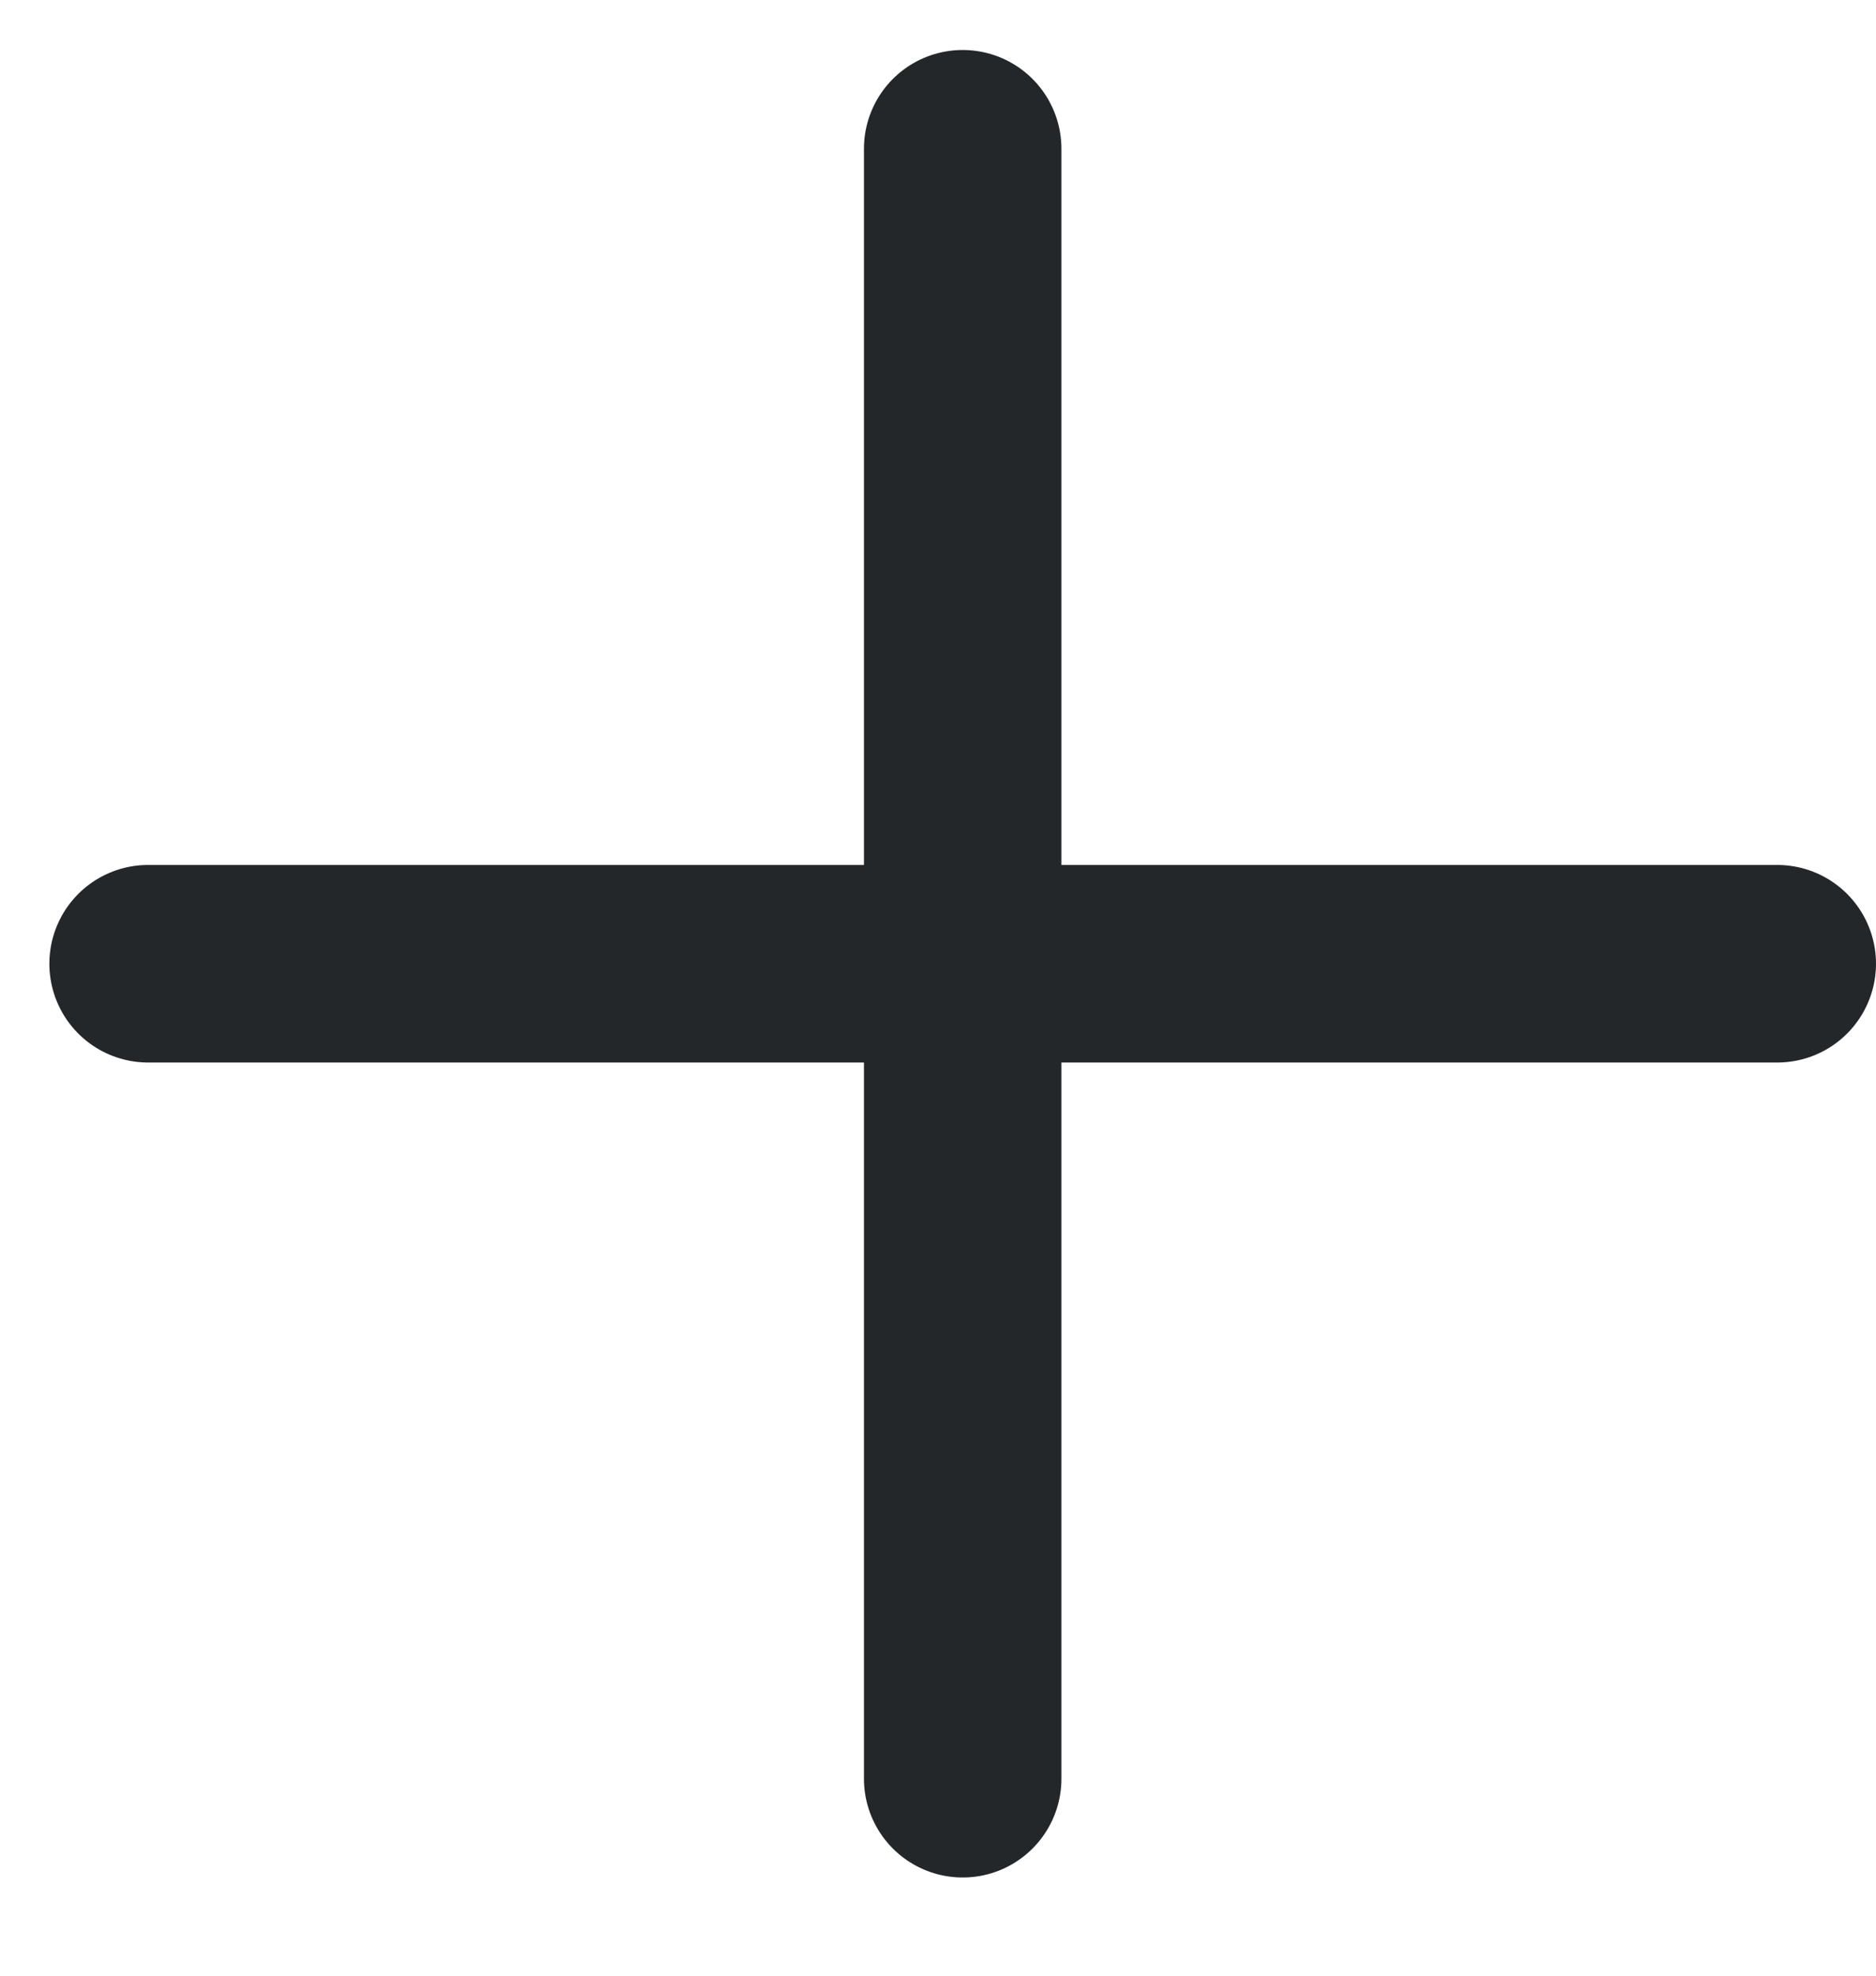
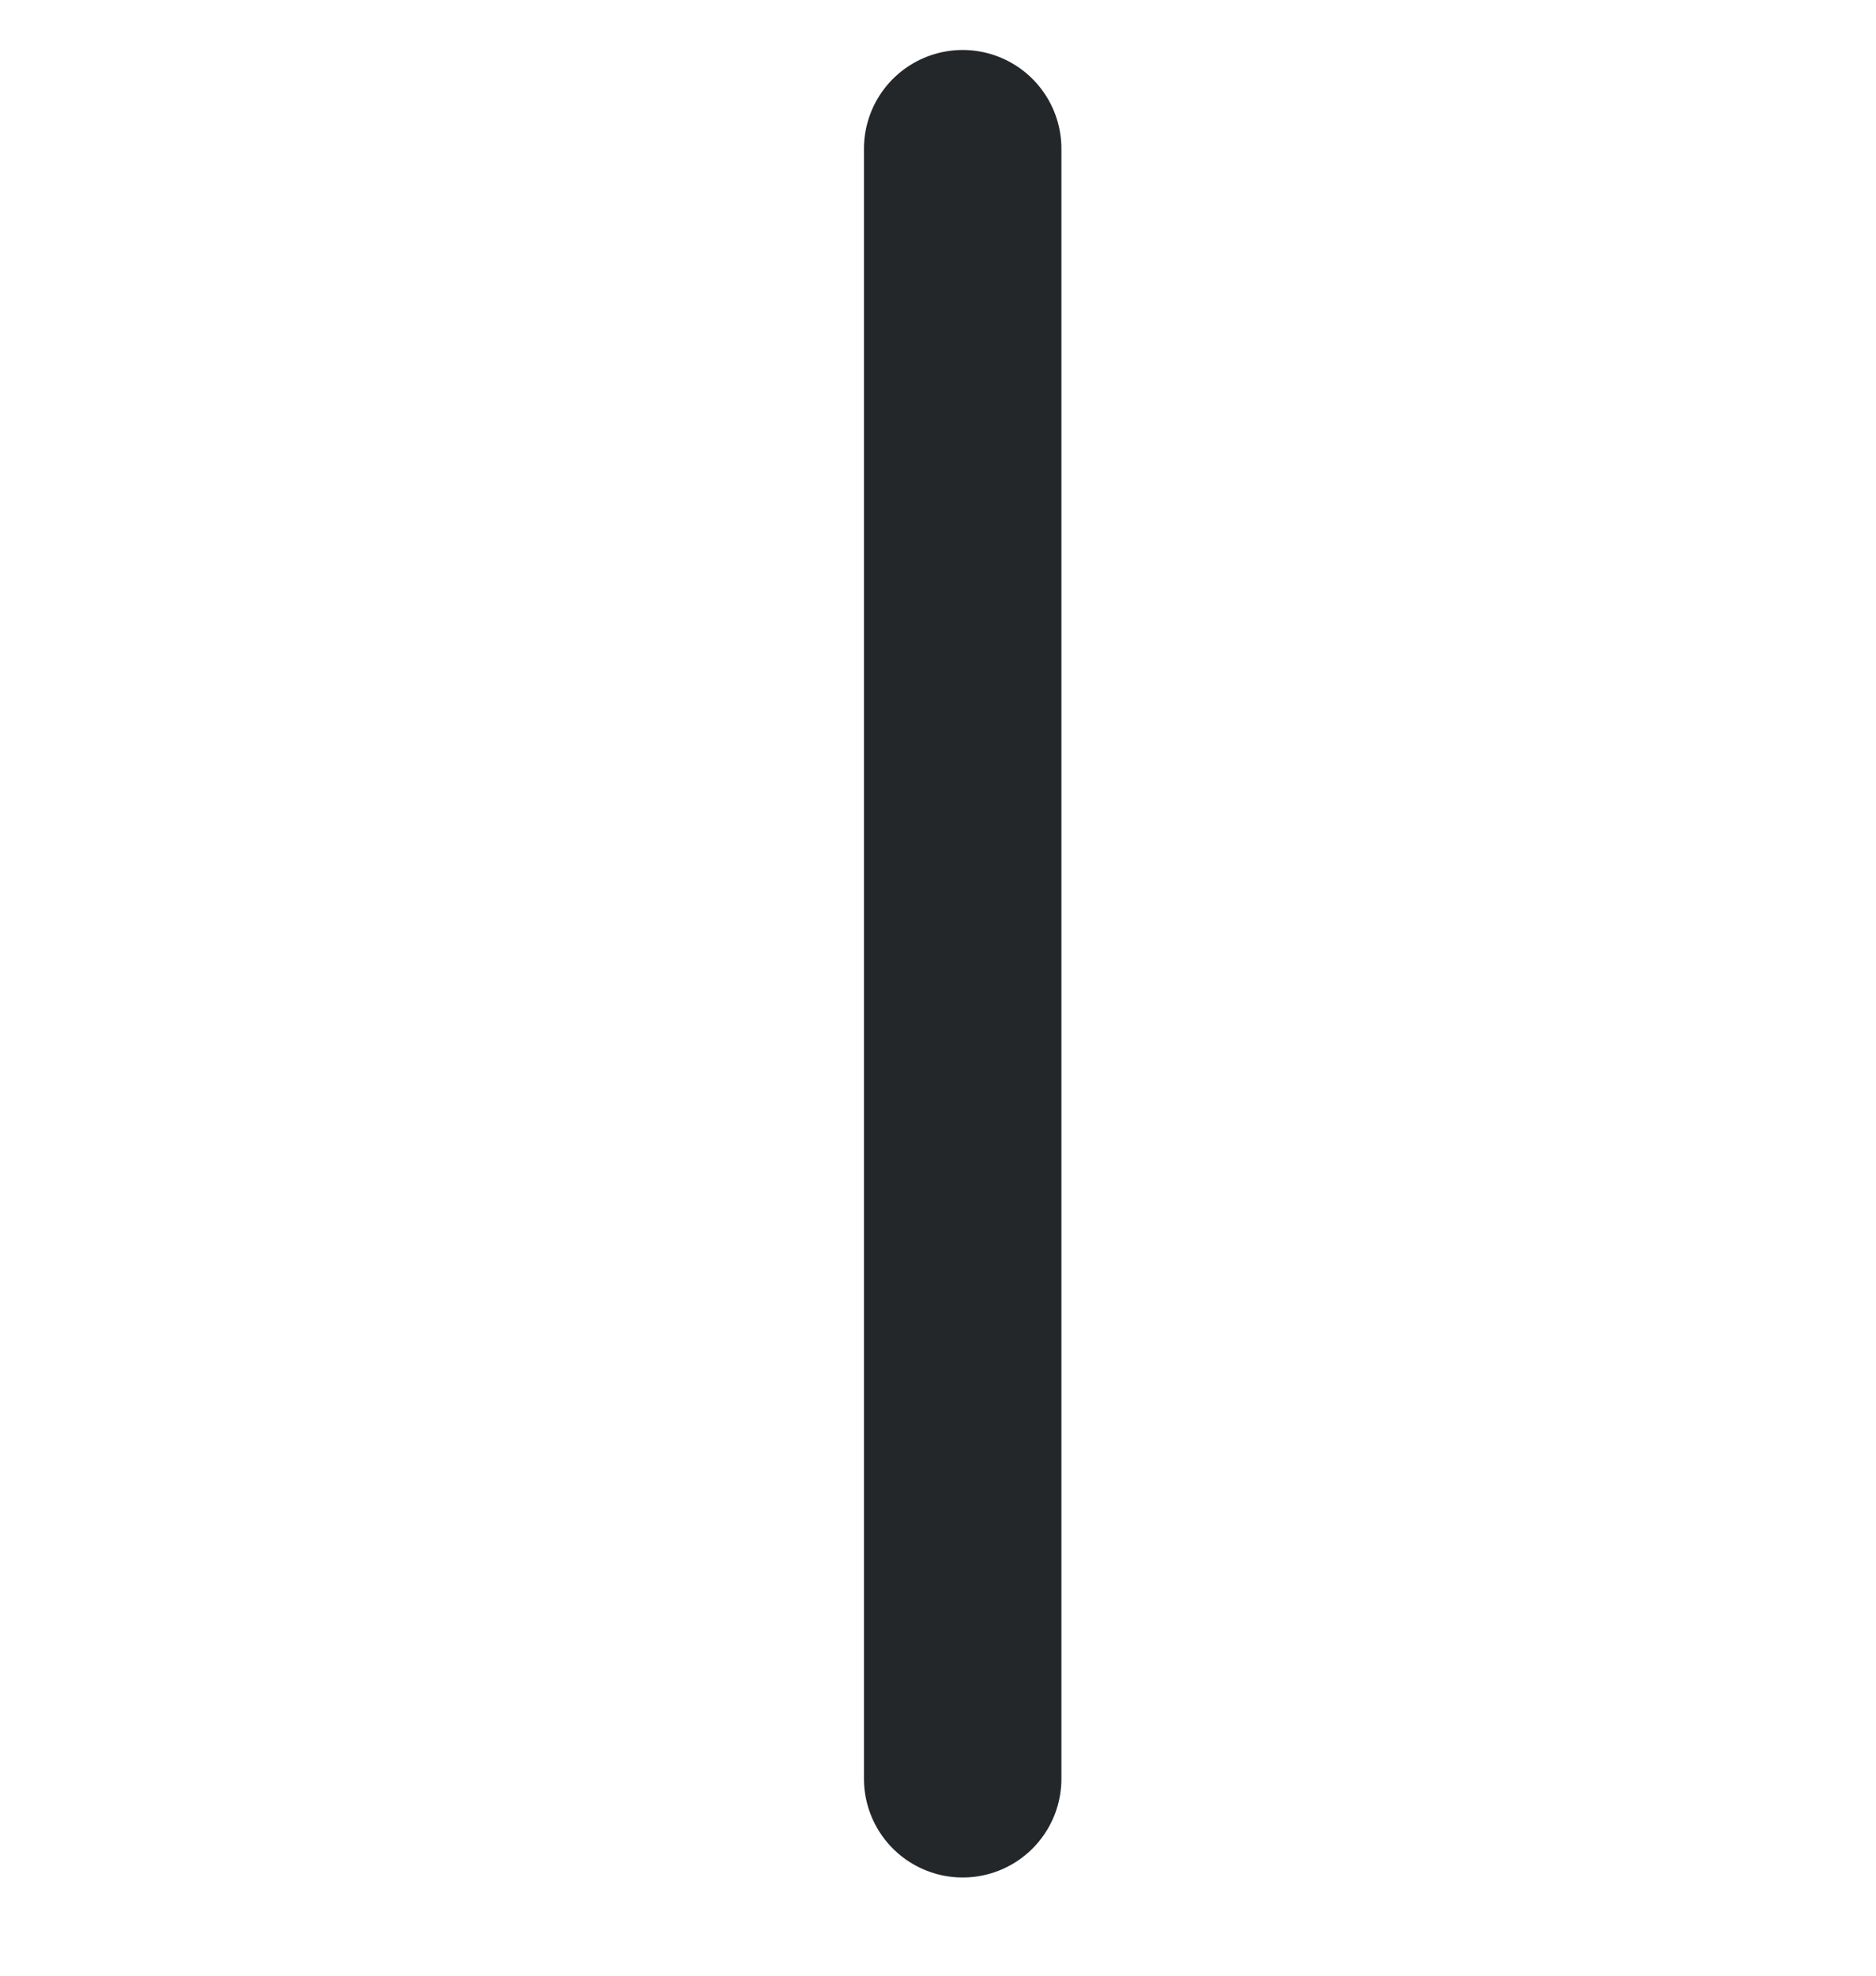
<svg xmlns="http://www.w3.org/2000/svg" width="19" height="20" viewBox="0 0 19 20" fill="none">
  <path d="M9.75 1.506V18.006" stroke="#24272A" stroke-width="2" stroke-linecap="round" stroke-linejoin="round" />
-   <path d="M1.5 9.756L18 9.756" stroke="#24272A" stroke-width="2" stroke-linecap="round" stroke-linejoin="round" />
</svg>